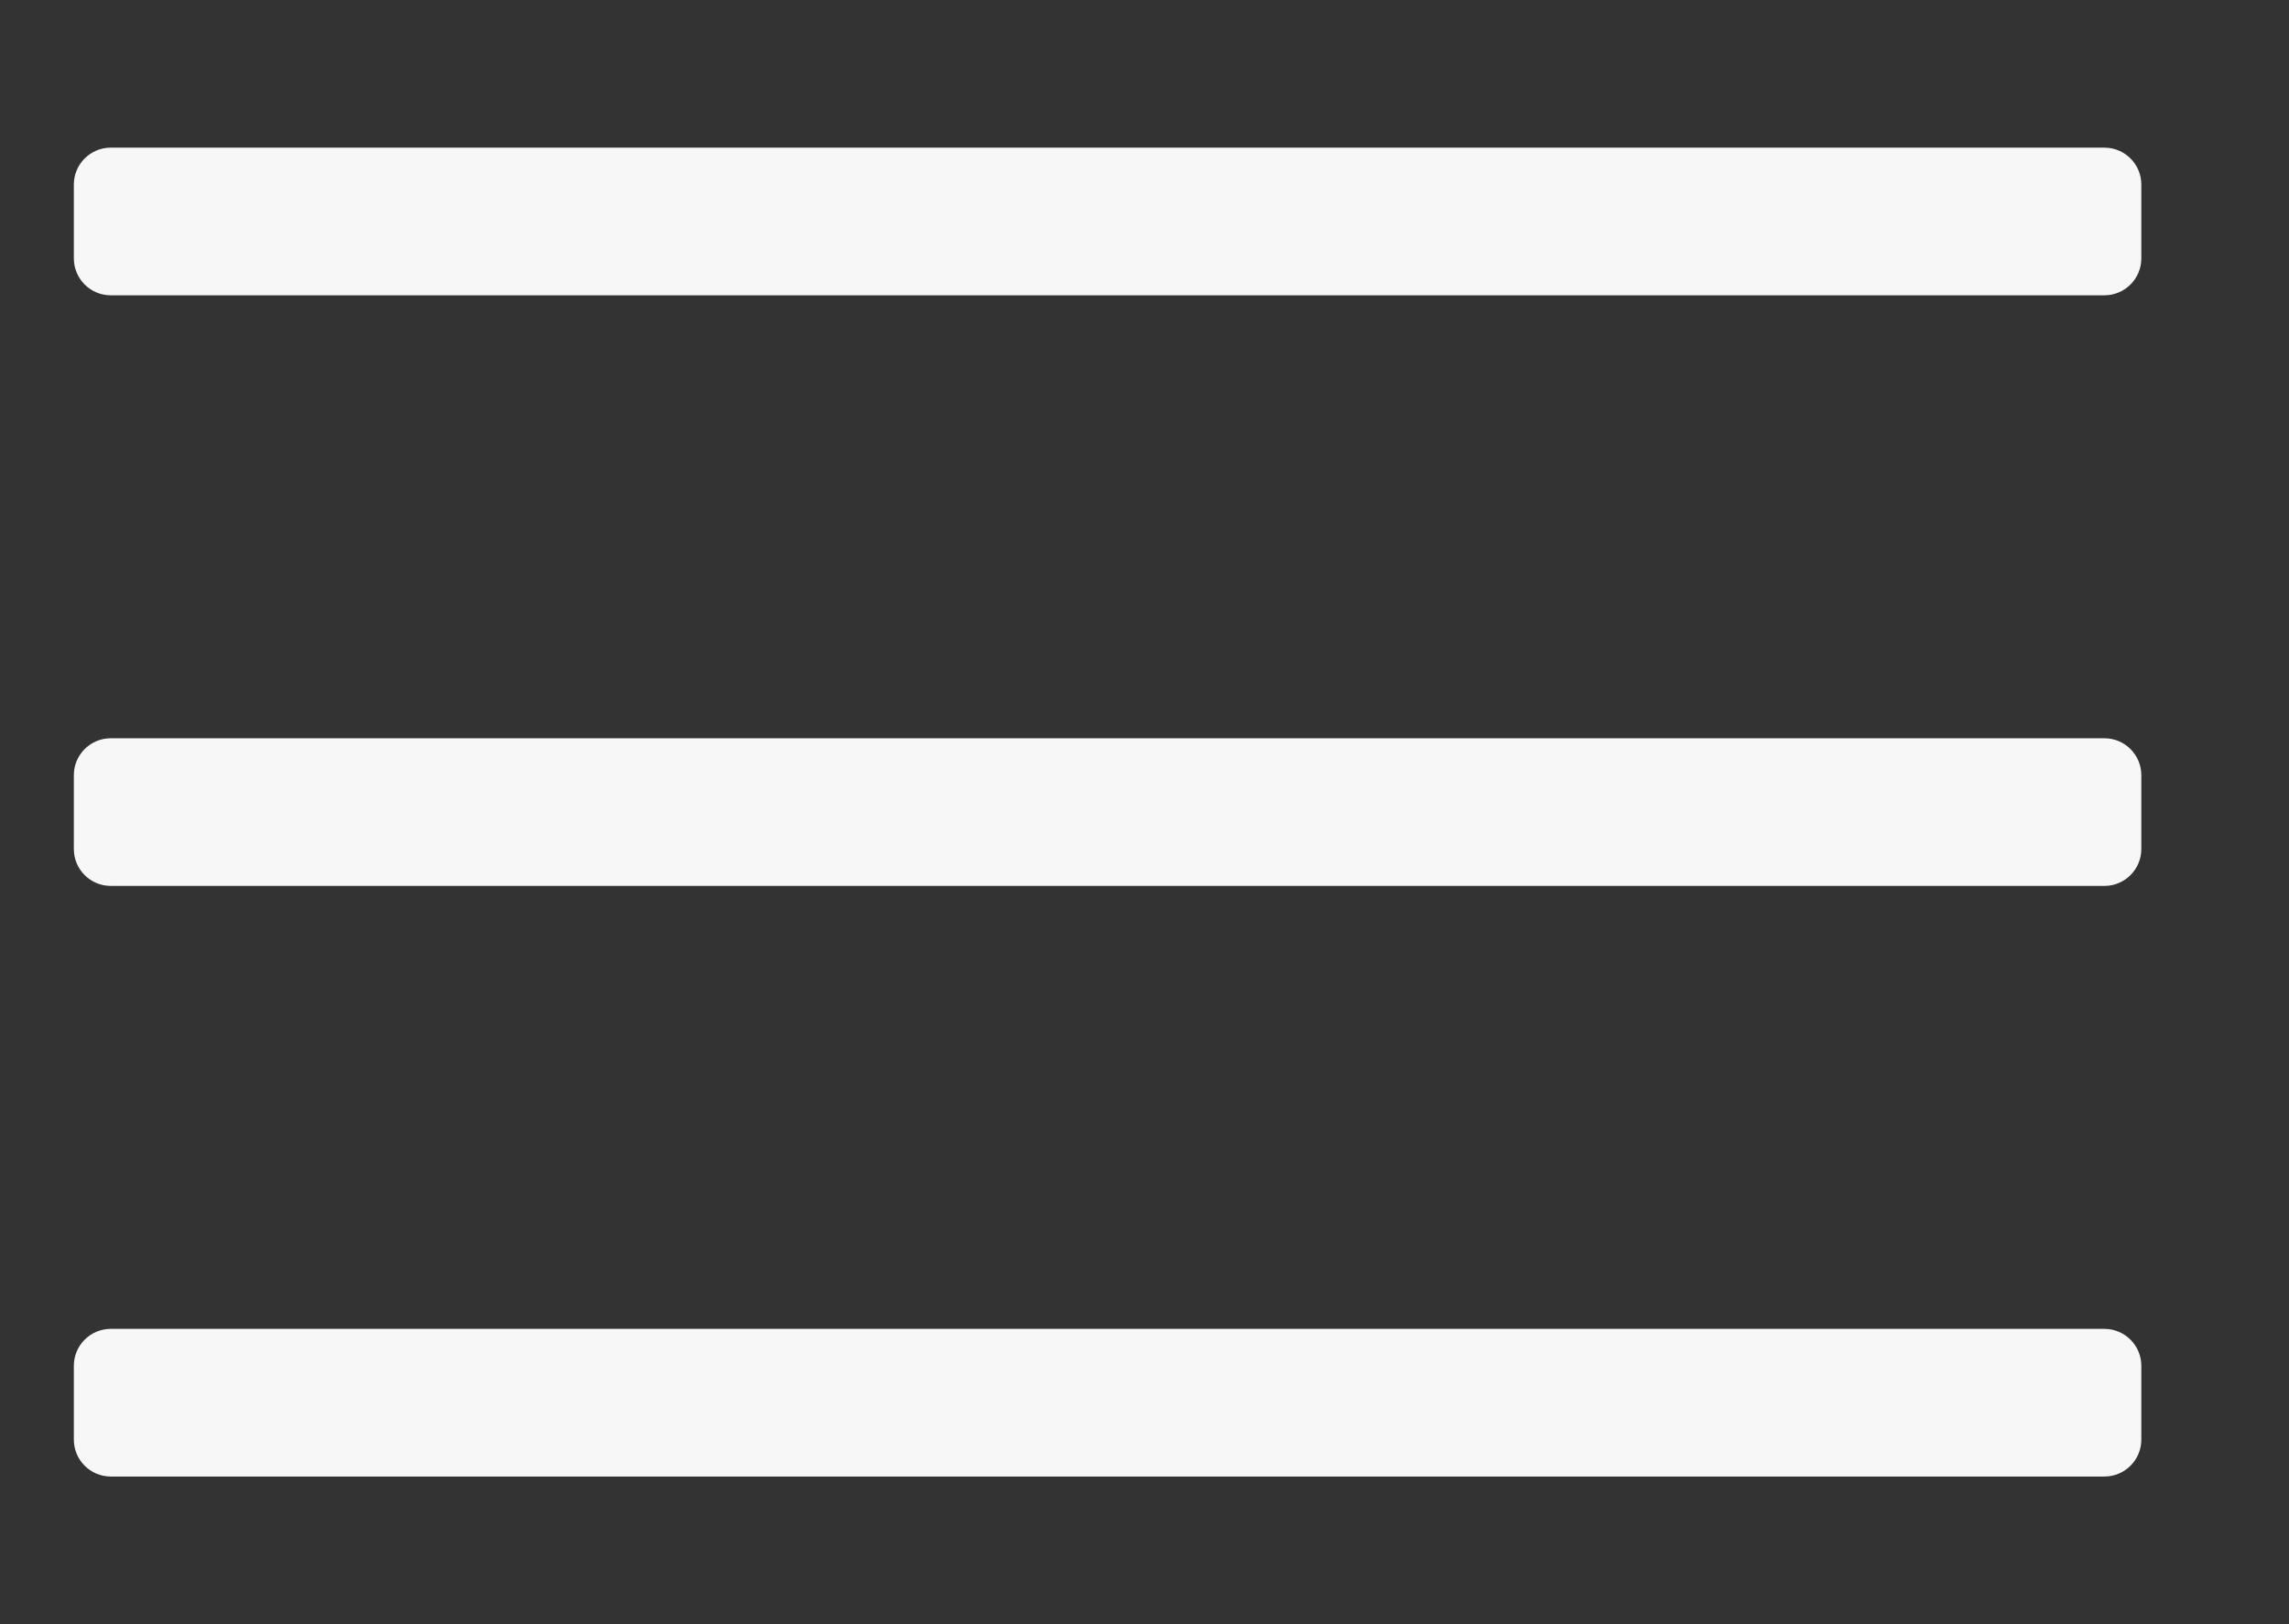
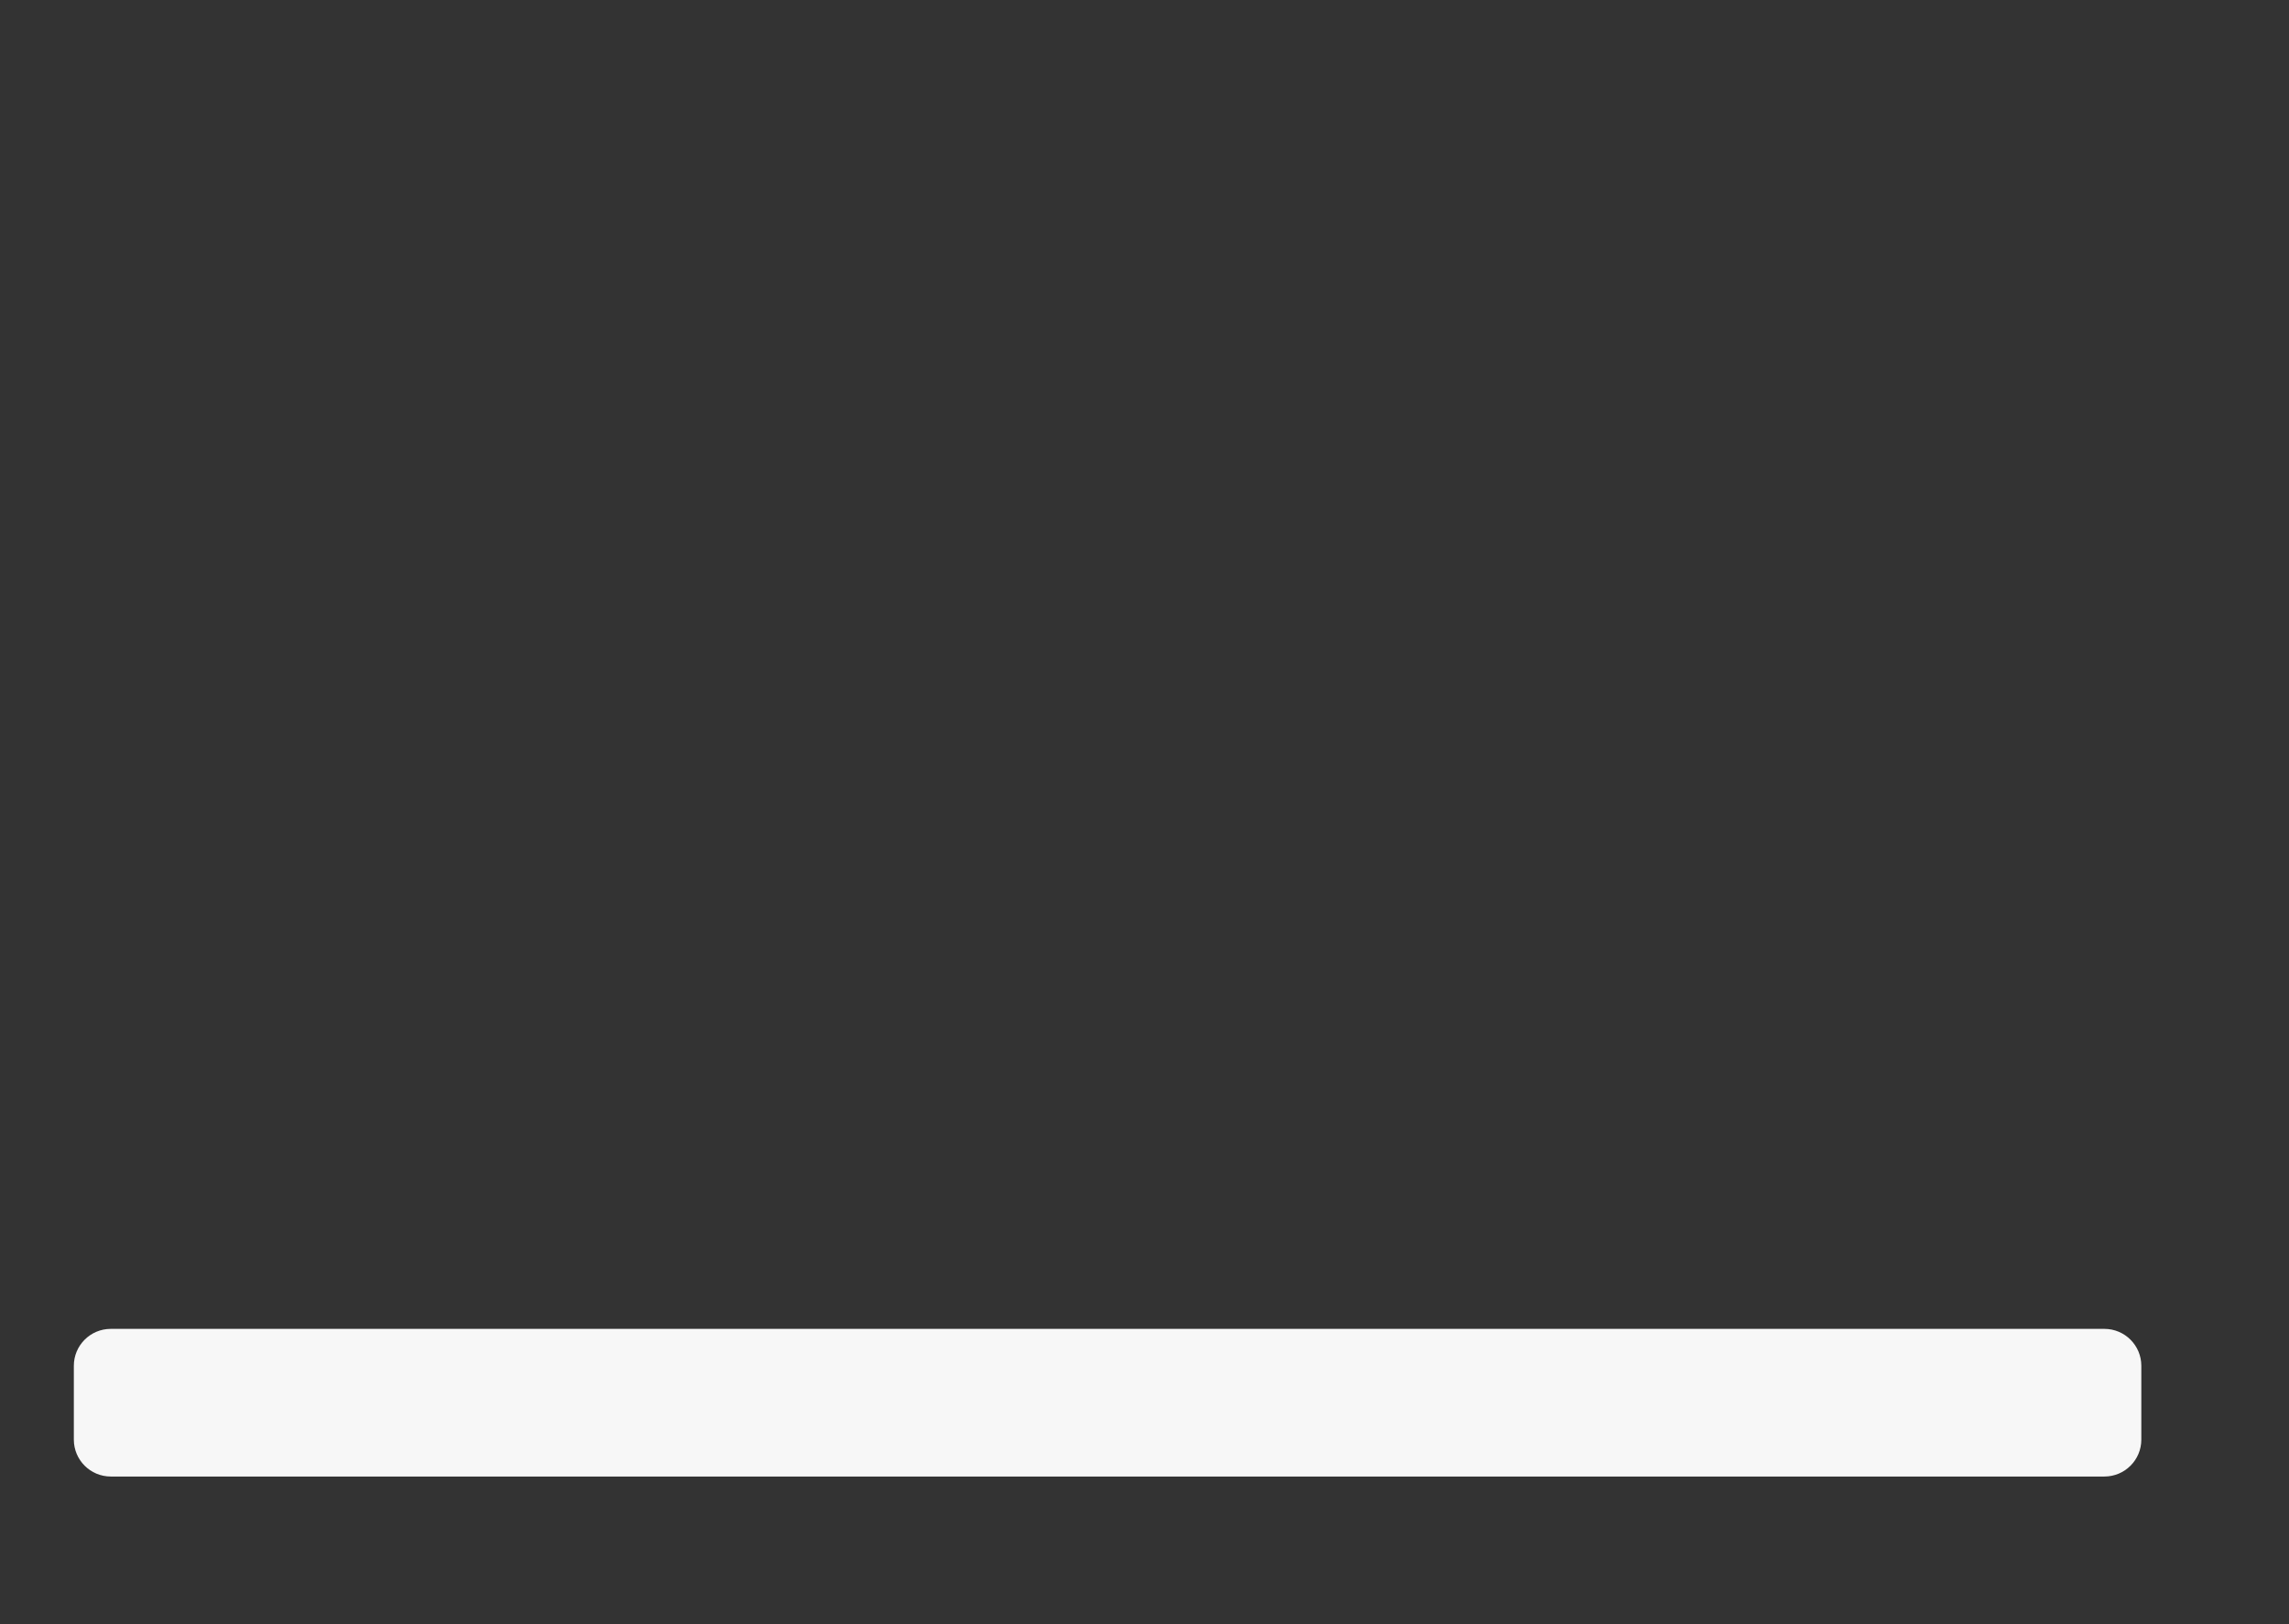
<svg xmlns="http://www.w3.org/2000/svg" width="31" height="22" viewBox="0 0 31 22" fill="none">
  <rect x="0" y="0" width="31" height="22" fill="#333333" stroke="none" />
-   <path fill-rule="evenodd" clip-rule="evenodd" d="M29 3.5C29 3.776 28.776 4 28.5 4H1.5C1.224 4 1 3.776 1 3.5V2.5C1 2.224 1.224 2 1.5 2H28.5C28.776 2 29 2.224 29 2.5V3.5Z" fill="#F7F7F7" />
-   <path fill-rule="evenodd" clip-rule="evenodd" d="M29 11.5C29 11.776 28.776 12 28.5 12H1.5C1.224 12 1 11.776 1 11.5V10.5C1 10.224 1.224 10 1.5 10H28.5C28.776 10 29 10.224 29 10.5V11.5Z" fill="#F7F7F7" />
  <path fill-rule="evenodd" clip-rule="evenodd" d="M29 19.5C29 19.776 28.776 20 28.5 20H1.5C1.224 20 1 19.776 1 19.5V18.5C1 18.224 1.224 18 1.5 18H28.5C28.776 18 29 18.224 29 18.5V19.5Z" fill="#F7F7F7" />
</svg>